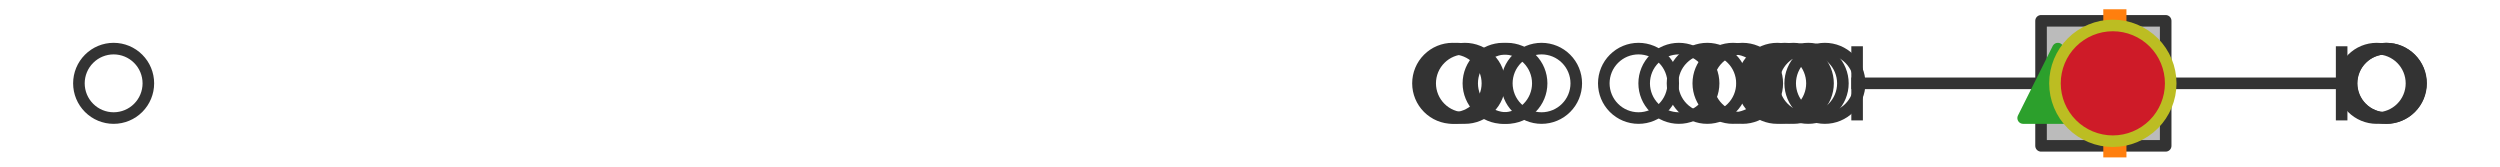
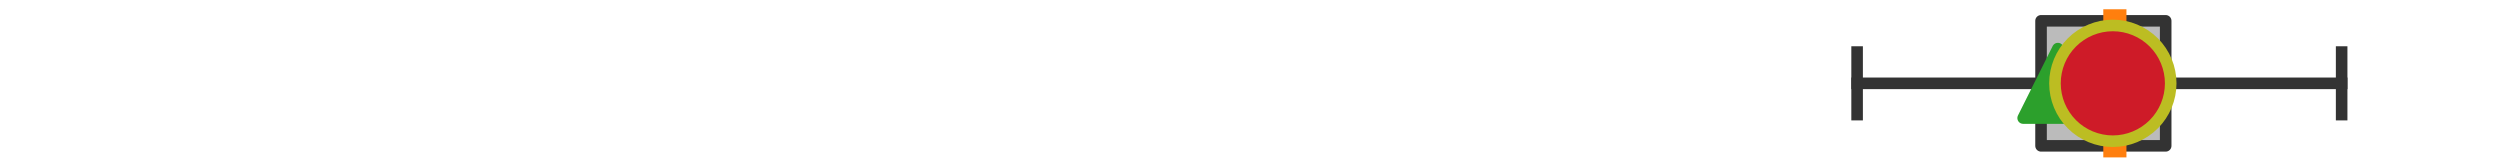
<svg xmlns="http://www.w3.org/2000/svg" xmlns:xlink="http://www.w3.org/1999/xlink" width="216pt" height="14.4pt" viewBox="0 0 216 14.4" version="1.1">
  <defs>
    <style type="text/css">*{stroke-linejoin: round; stroke-linecap: butt}</style>
  </defs>
  <g id="figure_1">
    <g id="patch_1">
      <path d="M 0 14.4  L 216 14.4  L 216 0  L 0 0  z " style="fill: #ffffff" />
    </g>
    <g id="axes_1">
      <g id="patch_2">
        <path d="M 176.346 12.6  L 176.346 1.8  L 187.115 1.8  L 187.115 12.6  L 176.346 12.6  z " clip-path="url(#p61ee0596a6)" style="fill: #bbbbbb; stroke: #333333; stroke-linejoin: miter" />
      </g>
      <g id="line2d_1">
        <path d="M 176.346 7.2  L 160.454 7.2  " clip-path="url(#p61ee0596a6)" style="fill: none; stroke: #333333; stroke-linecap: square" />
      </g>
      <g id="line2d_2">
        <path d="M 187.115 7.2  L 202.318 7.2  " clip-path="url(#p61ee0596a6)" style="fill: none; stroke: #333333; stroke-linecap: square" />
      </g>
      <g id="line2d_3">
        <path d="M 160.454 9.9  L 160.454 4.5  " clip-path="url(#p61ee0596a6)" style="fill: none; stroke: #333333; stroke-linecap: square" />
      </g>
      <g id="line2d_4">
        <path d="M 202.318 9.9  L 202.318 4.5  " clip-path="url(#p61ee0596a6)" style="fill: none; stroke: #333333; stroke-linecap: square" />
      </g>
      <g id="line2d_5">
        <defs>
-           <path id="m4bc302b2fc" d="M 0 3  C 0.796 3 1.559 2.684 2.121 2.121  C 2.684 1.559 3 0.796 3 0  C 3 -0.796 2.684 -1.559 2.121 -2.121  C 1.559 -2.684 0.796 -3 0 -3  C -0.796 -3 -1.559 -2.684 -2.121 -2.121  C -2.684 -1.559 -3 -0.796 -3 0  C -3 0.796 -2.684 1.559 -2.121 2.121  C -1.559 2.684 -0.796 3 0 3  z " style="stroke: #333333" />
-         </defs>
+           </defs>
        <g clip-path="url(#p61ee0596a6)">
          <use xlink:href="#m4bc302b2fc" x="147.506" y="7.2" style="fill-opacity: 0; stroke: #333333" />
          <use xlink:href="#m4bc302b2fc" x="141.568" y="7.2" style="fill-opacity: 0; stroke: #333333" />
          <use xlink:href="#m4bc302b2fc" x="157.672" y="7.2" style="fill-opacity: 0; stroke: #333333" />
          <use xlink:href="#m4bc302b2fc" x="154.209" y="7.2" style="fill-opacity: 0; stroke: #333333" />
          <use xlink:href="#m4bc302b2fc" x="126.567" y="7.2" style="fill-opacity: 0; stroke: #333333" />
          <use xlink:href="#m4bc302b2fc" x="154.943" y="7.2" style="fill-opacity: 0; stroke: #333333" />
          <use xlink:href="#m4bc302b2fc" x="130.195" y="7.2" style="fill-opacity: 0; stroke: #333333" />
          <use xlink:href="#m4bc302b2fc" x="156.226" y="7.2" style="fill-opacity: 0; stroke: #333333" />
          <use xlink:href="#m4bc302b2fc" x="133.19" y="7.2" style="fill-opacity: 0; stroke: #333333" />
          <use xlink:href="#m4bc302b2fc" x="153.553" y="7.2" style="fill-opacity: 0; stroke: #333333" />
          <use xlink:href="#m4bc302b2fc" x="129.869" y="7.2" style="fill-opacity: 0; stroke: #333333" />
          <use xlink:href="#m4bc302b2fc" x="9.818" y="7.2" style="fill-opacity: 0; stroke: #333333" />
          <use xlink:href="#m4bc302b2fc" x="150.558" y="7.2" style="fill-opacity: 0; stroke: #333333" />
          <use xlink:href="#m4bc302b2fc" x="125.889" y="7.2" style="fill-opacity: 0; stroke: #333333" />
          <use xlink:href="#m4bc302b2fc" x="149.731" y="7.2" style="fill-opacity: 0; stroke: #333333" />
          <use xlink:href="#m4bc302b2fc" x="145.056" y="7.2" style="fill-opacity: 0; stroke: #333333" />
          <use xlink:href="#m4bc302b2fc" x="125.512" y="7.2" style="fill-opacity: 0; stroke: #333333" />
          <use xlink:href="#m4bc302b2fc" x="206.158" y="7.2" style="fill-opacity: 0; stroke: #333333" />
          <use xlink:href="#m4bc302b2fc" x="206.182" y="7.2" style="fill-opacity: 0; stroke: #333333" />
          <use xlink:href="#m4bc302b2fc" x="205.351" y="7.2" style="fill-opacity: 0; stroke: #333333" />
        </g>
      </g>
      <g id="line2d_6">
        <path d="M 182.725 12.6  L 182.725 1.8  " clip-path="url(#p61ee0596a6)" style="fill: none; stroke: #ff7f0e; stroke-width: 2; stroke-linecap: square" />
      </g>
      <g id="line2d_7">
        <defs>
          <path id="m556d77196a" d="M 0 -3  L -3 3  L 3 3  z " style="stroke: #2ca02c; stroke-linejoin: miter" />
        </defs>
        <g clip-path="url(#p61ee0596a6)">
          <use xlink:href="#m556d77196a" x="177.8" y="7.2" style="fill: #2ca02c; stroke: #2ca02c; stroke-linejoin: miter" />
        </g>
      </g>
      <g id="line2d_8">
        <defs>
          <path id="meb4f288bf6" d="M 0 5  C 1.326 5 2.598 4.473 3.536 3.536  C 4.473 2.598 5 1.326 5 0  C 5 -1.326 4.473 -2.598 3.536 -3.536  C 2.598 -4.473 1.326 -5 0 -5  C -1.326 -5 -2.598 -4.473 -3.536 -3.536  C -4.473 -2.598 -5 -1.326 -5 0  C -5 1.326 -4.473 2.598 -3.536 3.536  C -2.598 4.473 -1.326 5 0 5  z " style="stroke: #bcbd22" />
        </defs>
        <g clip-path="url(#p61ee0596a6)">
          <use xlink:href="#meb4f288bf6" x="182.549" y="7.2" style="fill: #ce1b28; stroke: #bcbd22" />
        </g>
      </g>
    </g>
  </g>
  <defs>
    <clipPath id="p61ee0596a6">
      <rect x="0" y="-28.8" width="216" height="72" />
    </clipPath>
  </defs>
</svg>